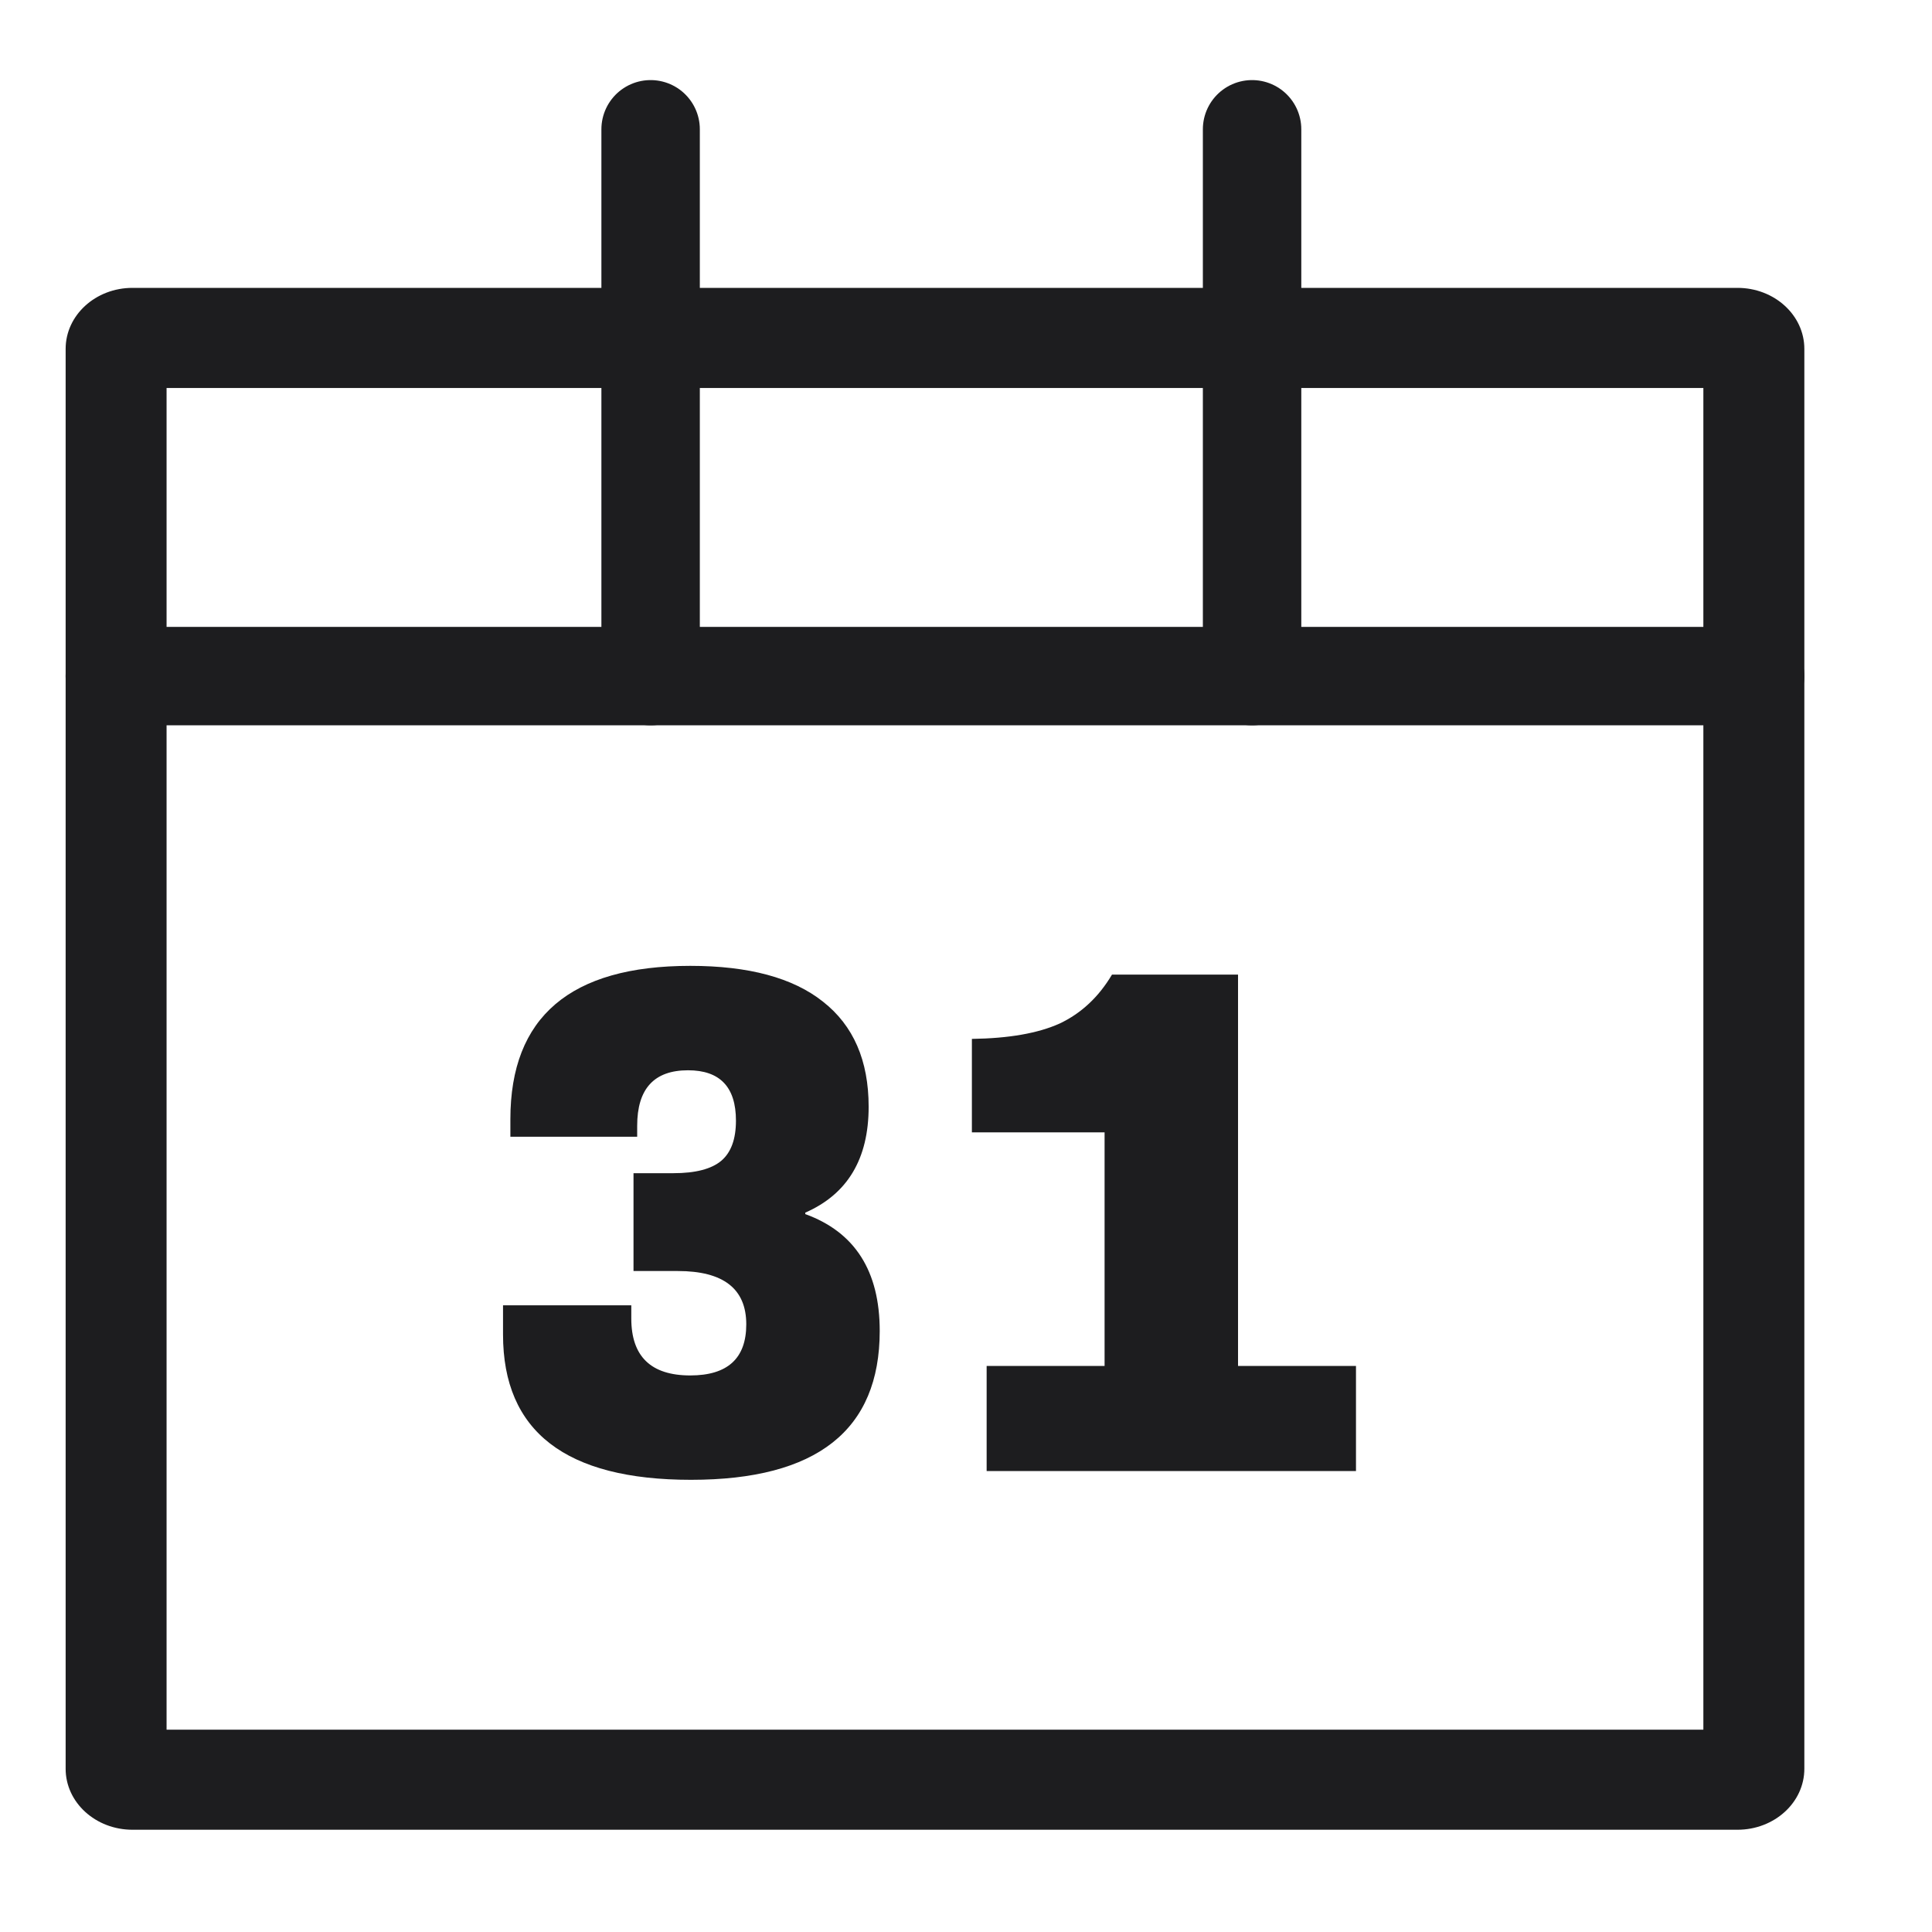
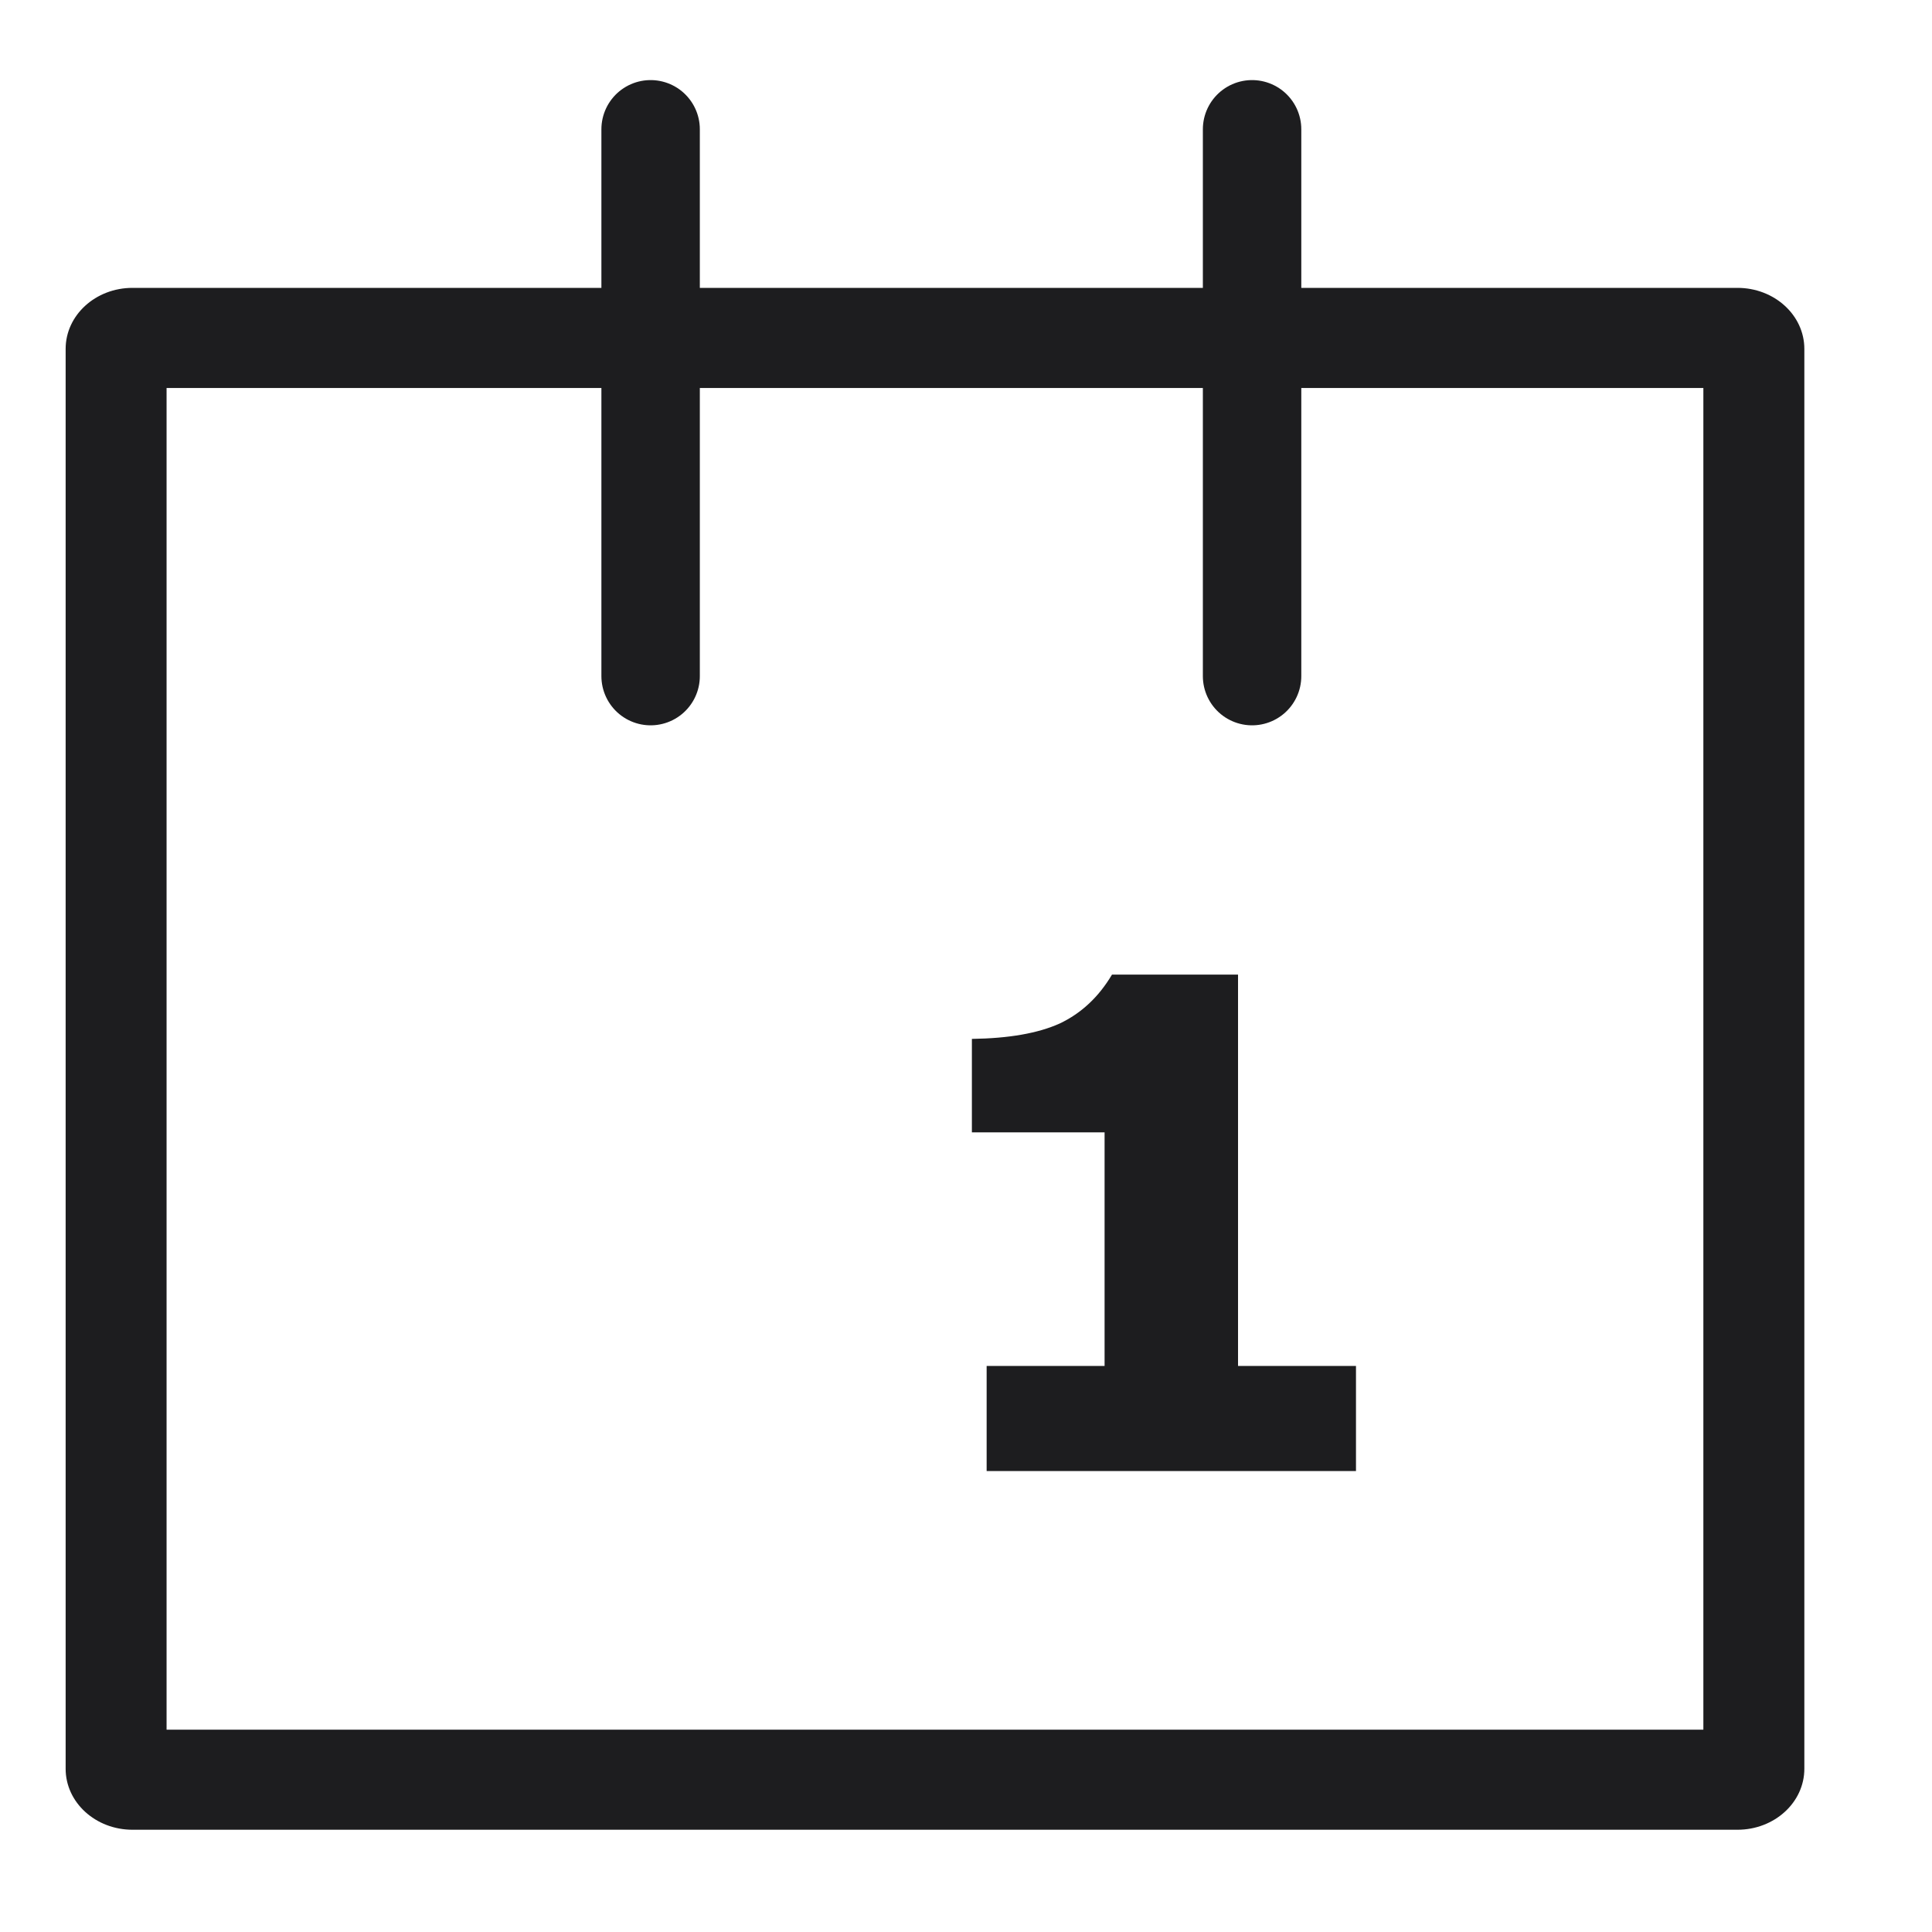
<svg xmlns="http://www.w3.org/2000/svg" width="41" height="41" viewBox="0 0 41 41" fill="none">
  <path d="M1.393 7.404V37.536C1.393 38.251 2.028 38.83 2.812 38.83H36.871C37.656 38.83 38.291 38.251 38.291 37.536V7.404C38.291 6.689 37.656 6.109 36.871 6.109H2.812C2.028 6.109 1.393 6.689 1.393 7.404ZM3.535 8.234H19.842H36.148V36.706H3.535V8.234Z" fill="#1D1D1F" />
-   <line x1="2.437" y1="14.348" x2="37.246" y2="14.348" stroke="#1D1D1F" stroke-width="2.089" stroke-linecap="round" />
  <line x1="13.807" y1="14.348" x2="13.807" y2="2.744" stroke="#1D1D1F" stroke-width="2.089" stroke-linecap="round" />
  <line x1="26.571" y1="14.348" x2="26.571" y2="2.744" stroke="#1D1D1F" stroke-width="2.089" stroke-linecap="round" />
-   <path d="M14.664 31.404C12.005 31.404 10.675 30.377 10.675 28.321V27.701H13.397V27.98C13.397 28.786 13.814 29.189 14.648 29.189C15.441 29.189 15.837 28.827 15.837 28.104C15.837 27.35 15.352 26.973 14.383 26.973H13.444V24.897H14.289C14.758 24.897 15.097 24.809 15.306 24.634C15.514 24.458 15.618 24.174 15.618 23.782C15.618 23.069 15.279 22.713 14.601 22.713C13.882 22.713 13.522 23.105 13.522 23.89V24.123H10.831V23.751C10.831 21.582 12.104 20.497 14.648 20.497C15.889 20.497 16.828 20.75 17.464 21.256C18.111 21.763 18.434 22.506 18.434 23.487C18.434 24.593 17.986 25.341 17.089 25.734V25.765C18.142 26.147 18.669 26.973 18.669 28.244C18.669 30.351 17.334 31.404 14.664 31.404Z" fill="#1D1D1F" />
  <path d="M20.938 31.218V28.987H23.441V24.03H20.625V22.047C21.407 22.036 22.028 21.928 22.487 21.721C22.946 21.504 23.316 21.158 23.598 20.683H26.273V28.987H28.776V31.218H20.938Z" fill="#1D1D1F" />
</svg>